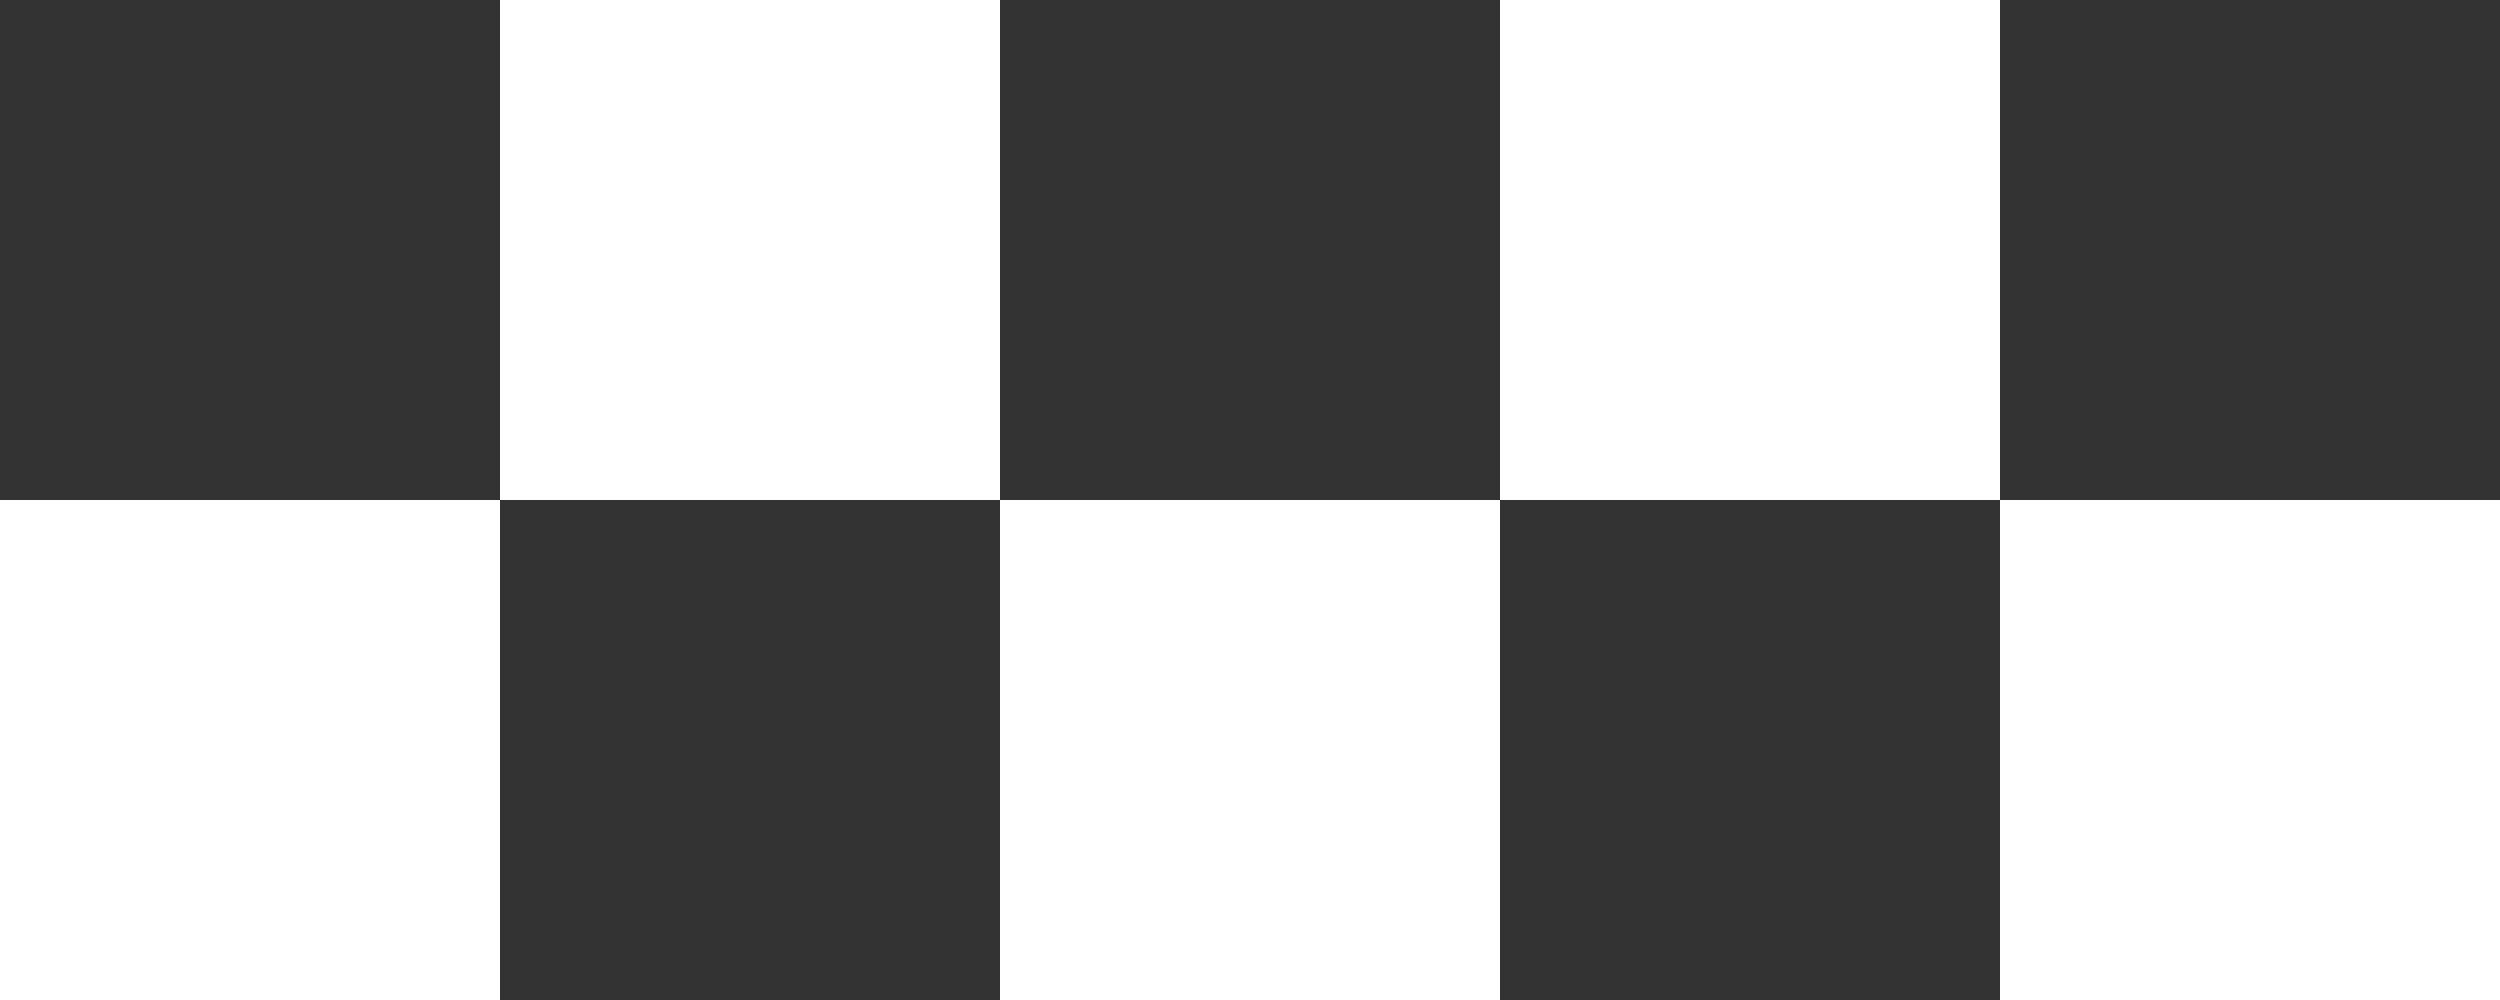
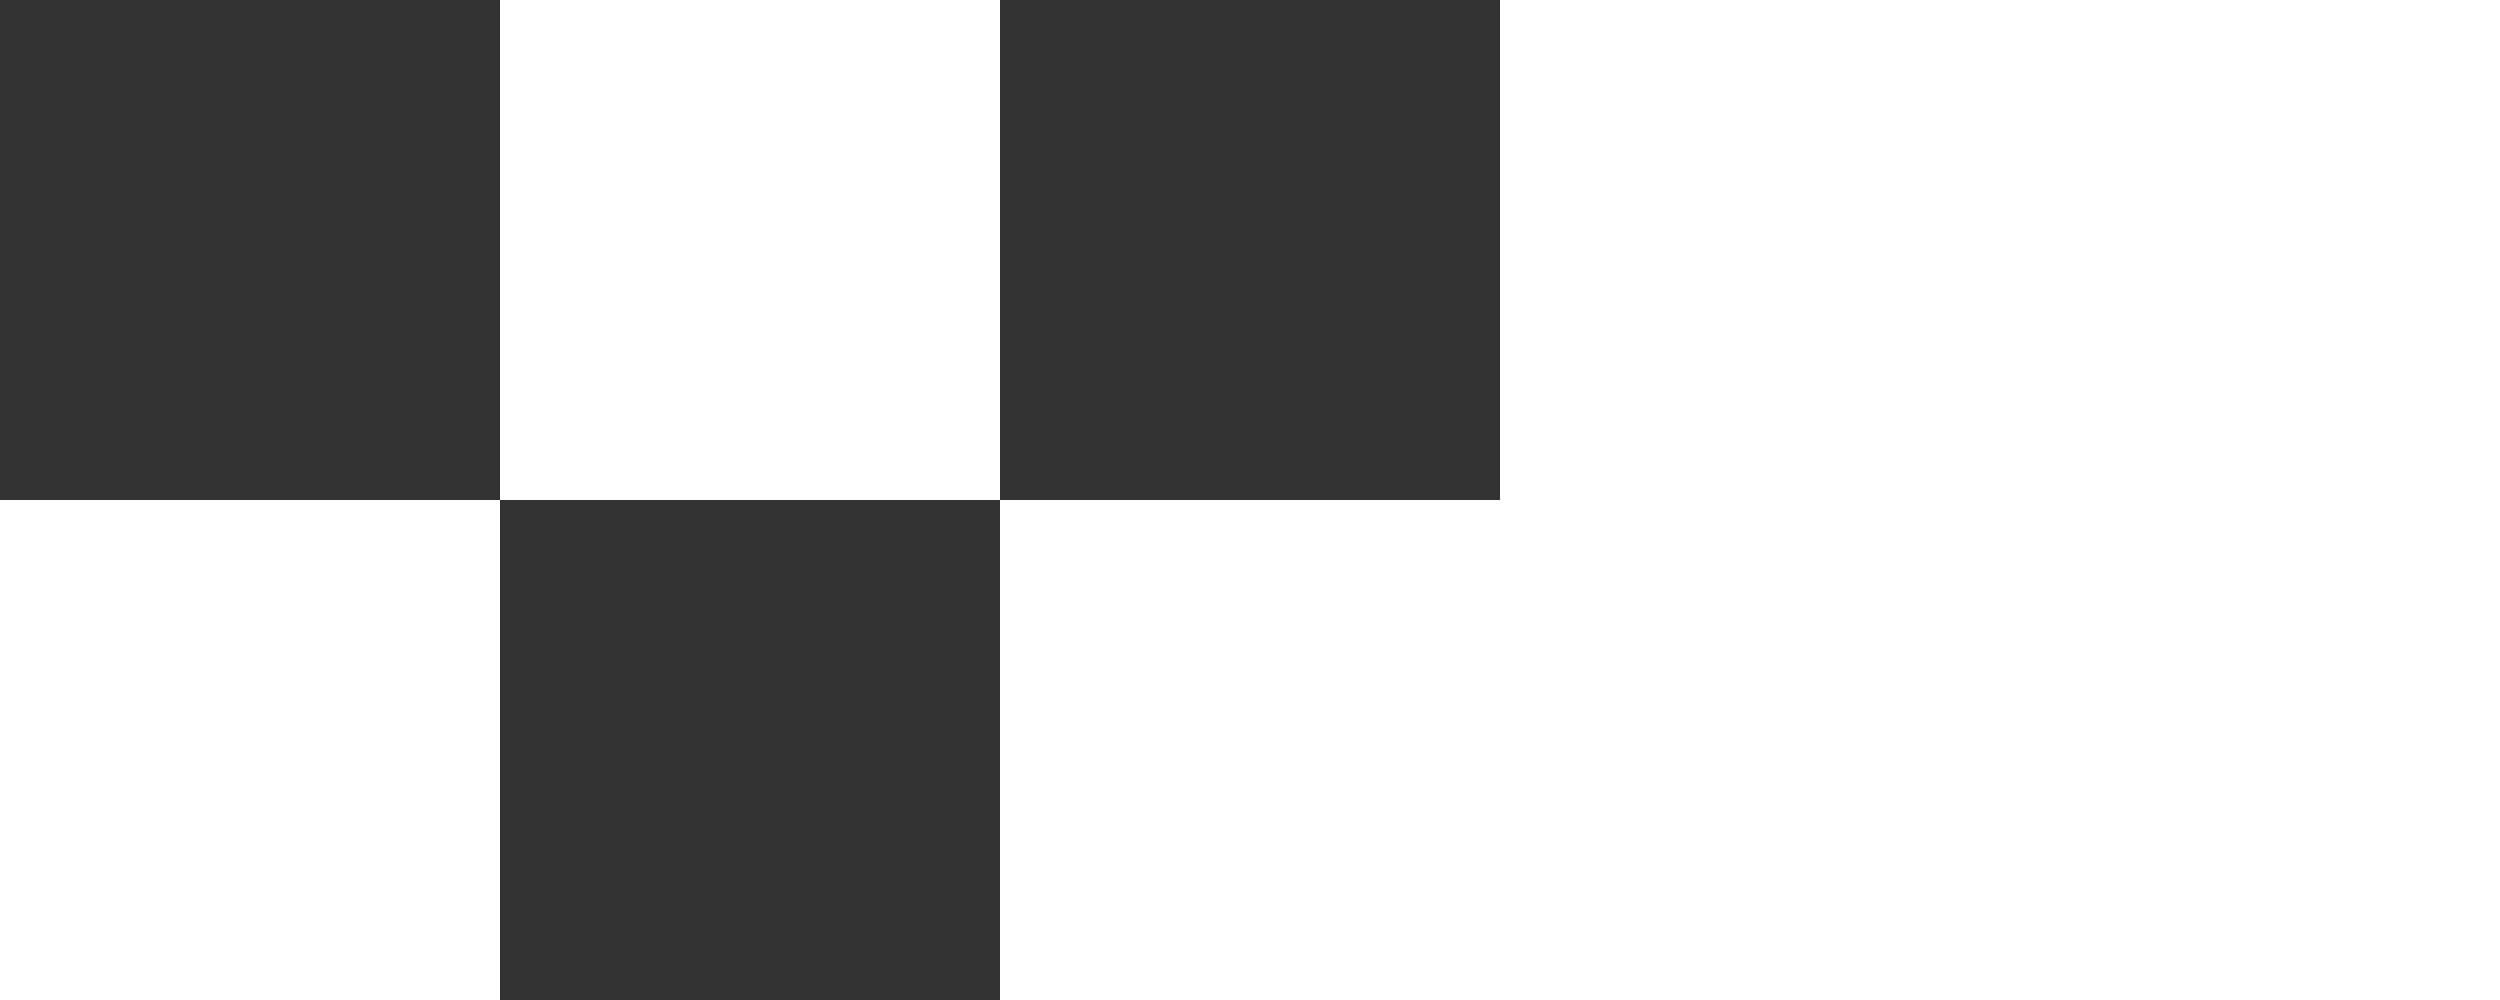
<svg xmlns="http://www.w3.org/2000/svg" width="20" height="8" viewBox="0 0 20 8" fill="none">
  <rect width="4" height="4" fill="#333333" />
  <rect x="4" y="4" width="4" height="4" fill="#333333" />
  <rect x="8" width="4" height="4" fill="#333333" />
-   <rect x="12" y="4" width="4" height="4" fill="#333333" />
-   <rect x="16" width="4" height="4" fill="#333333" />
</svg>